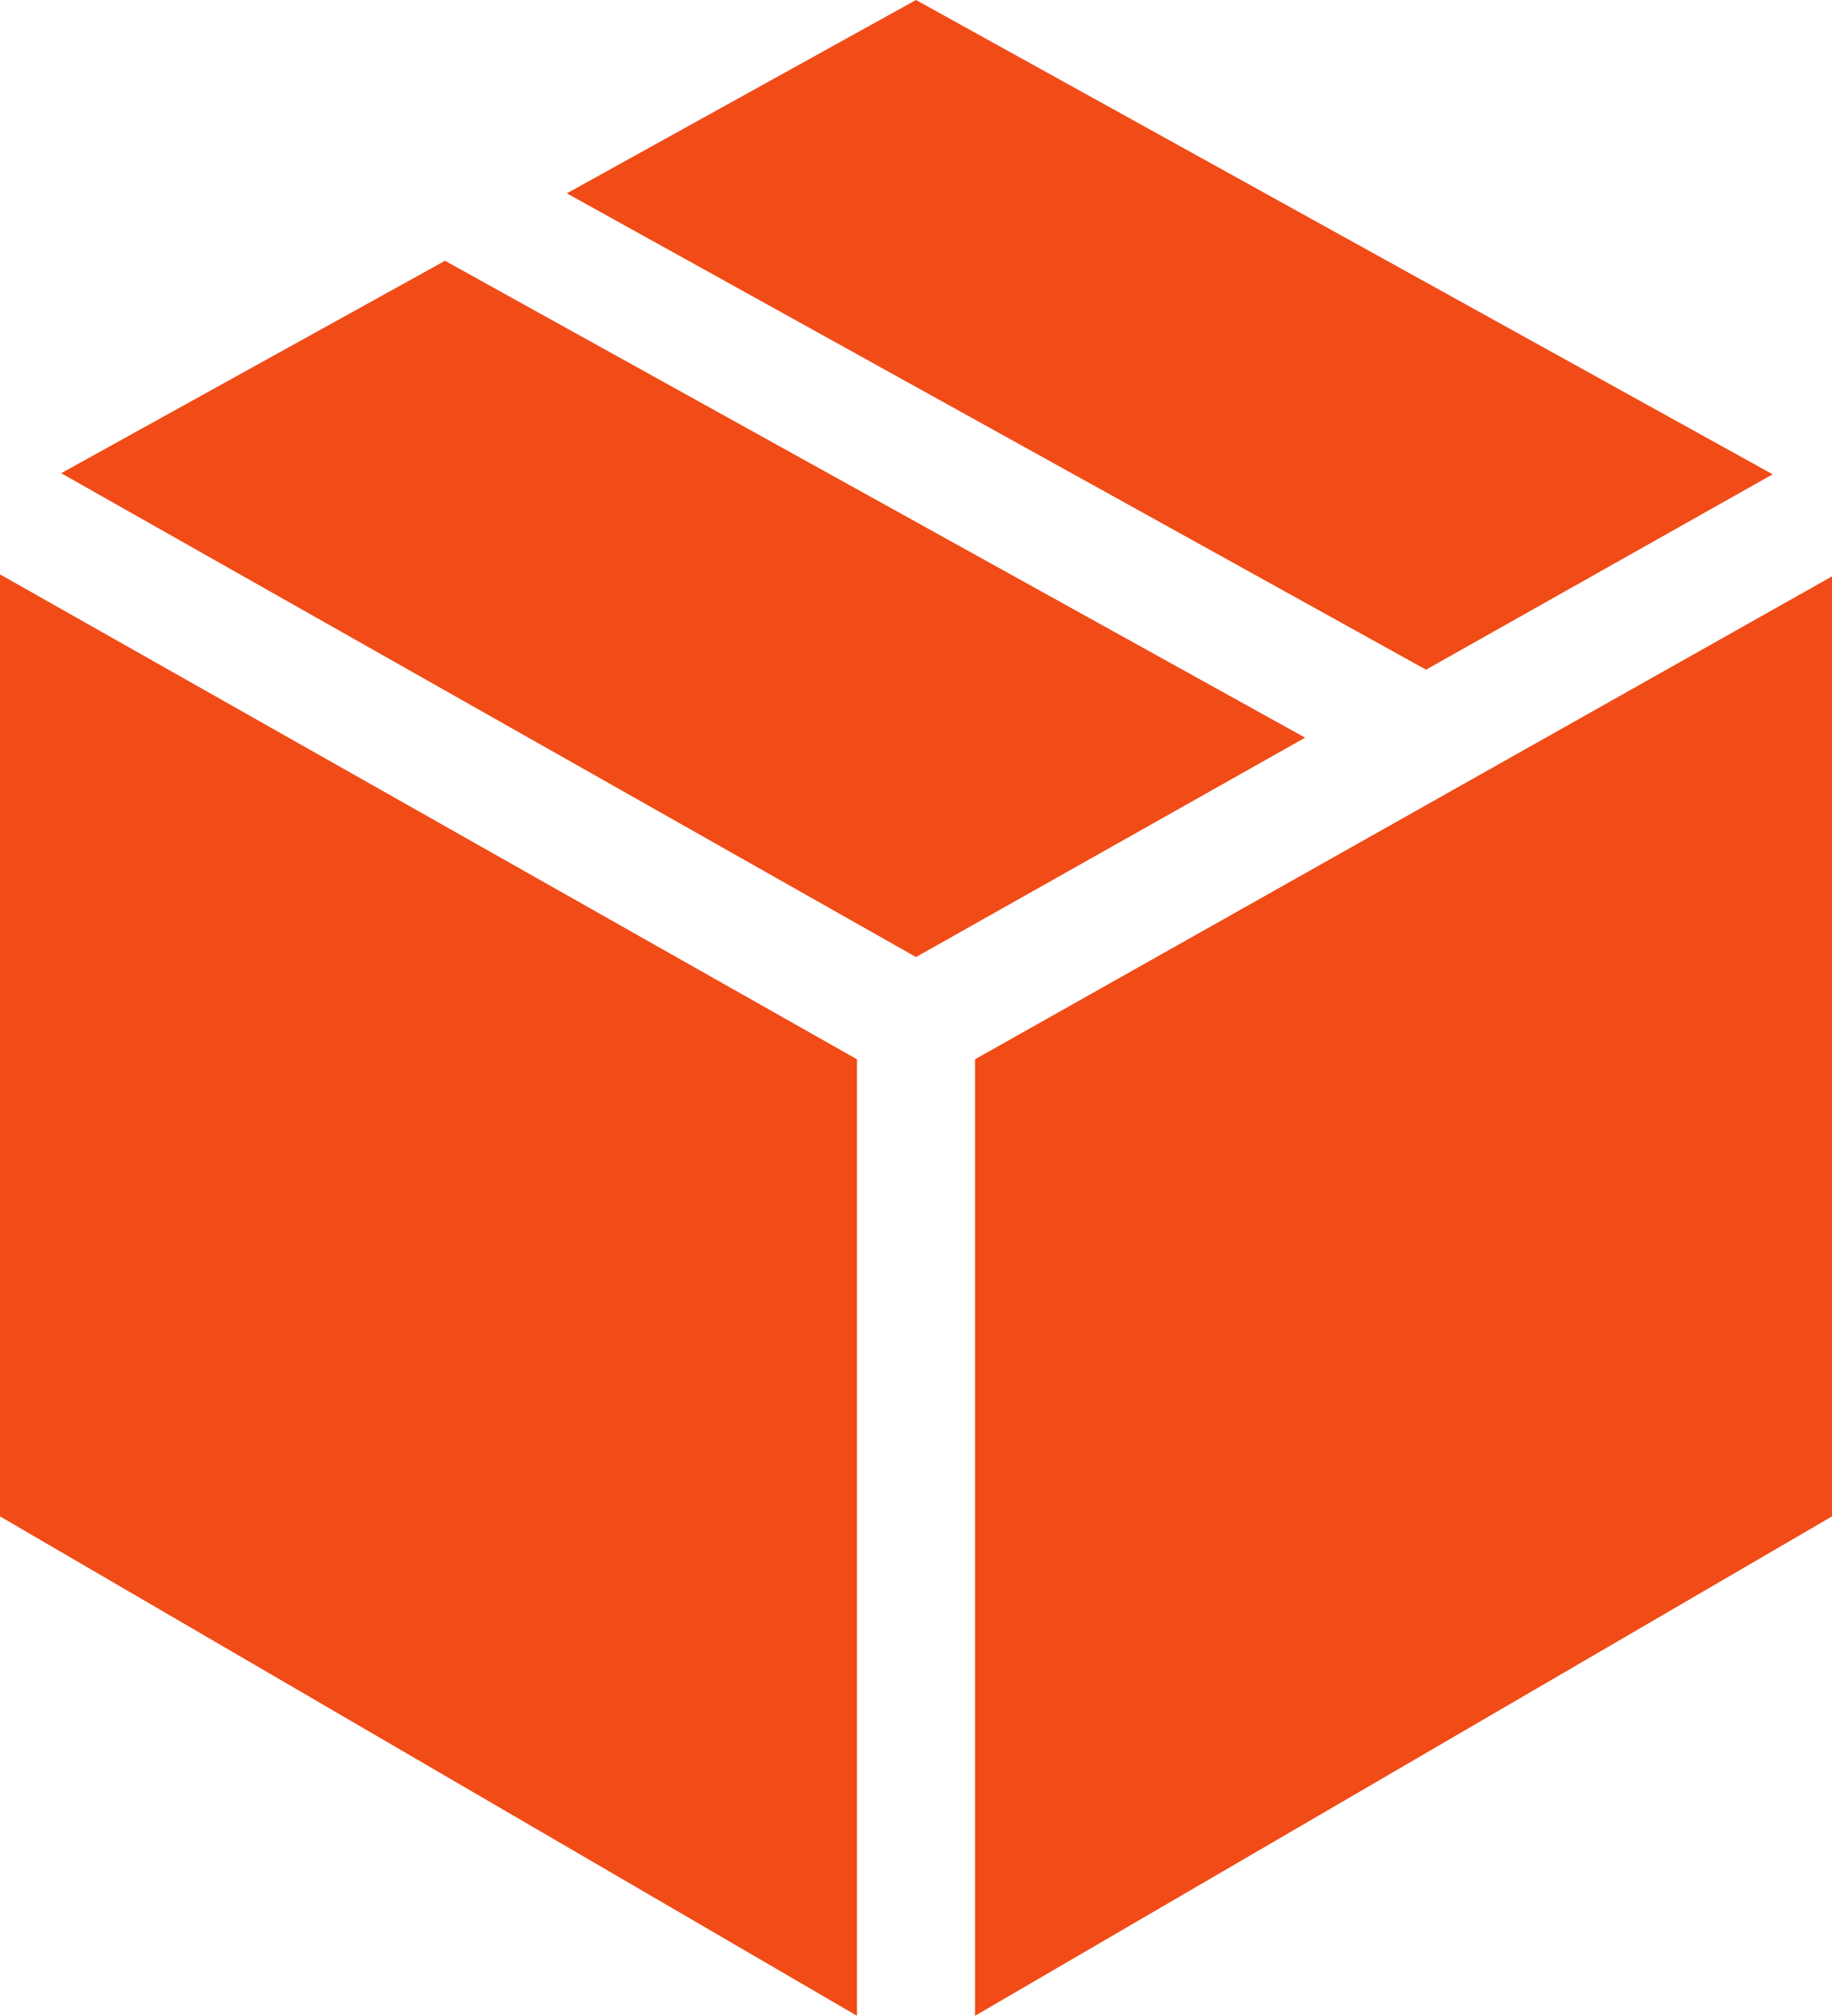
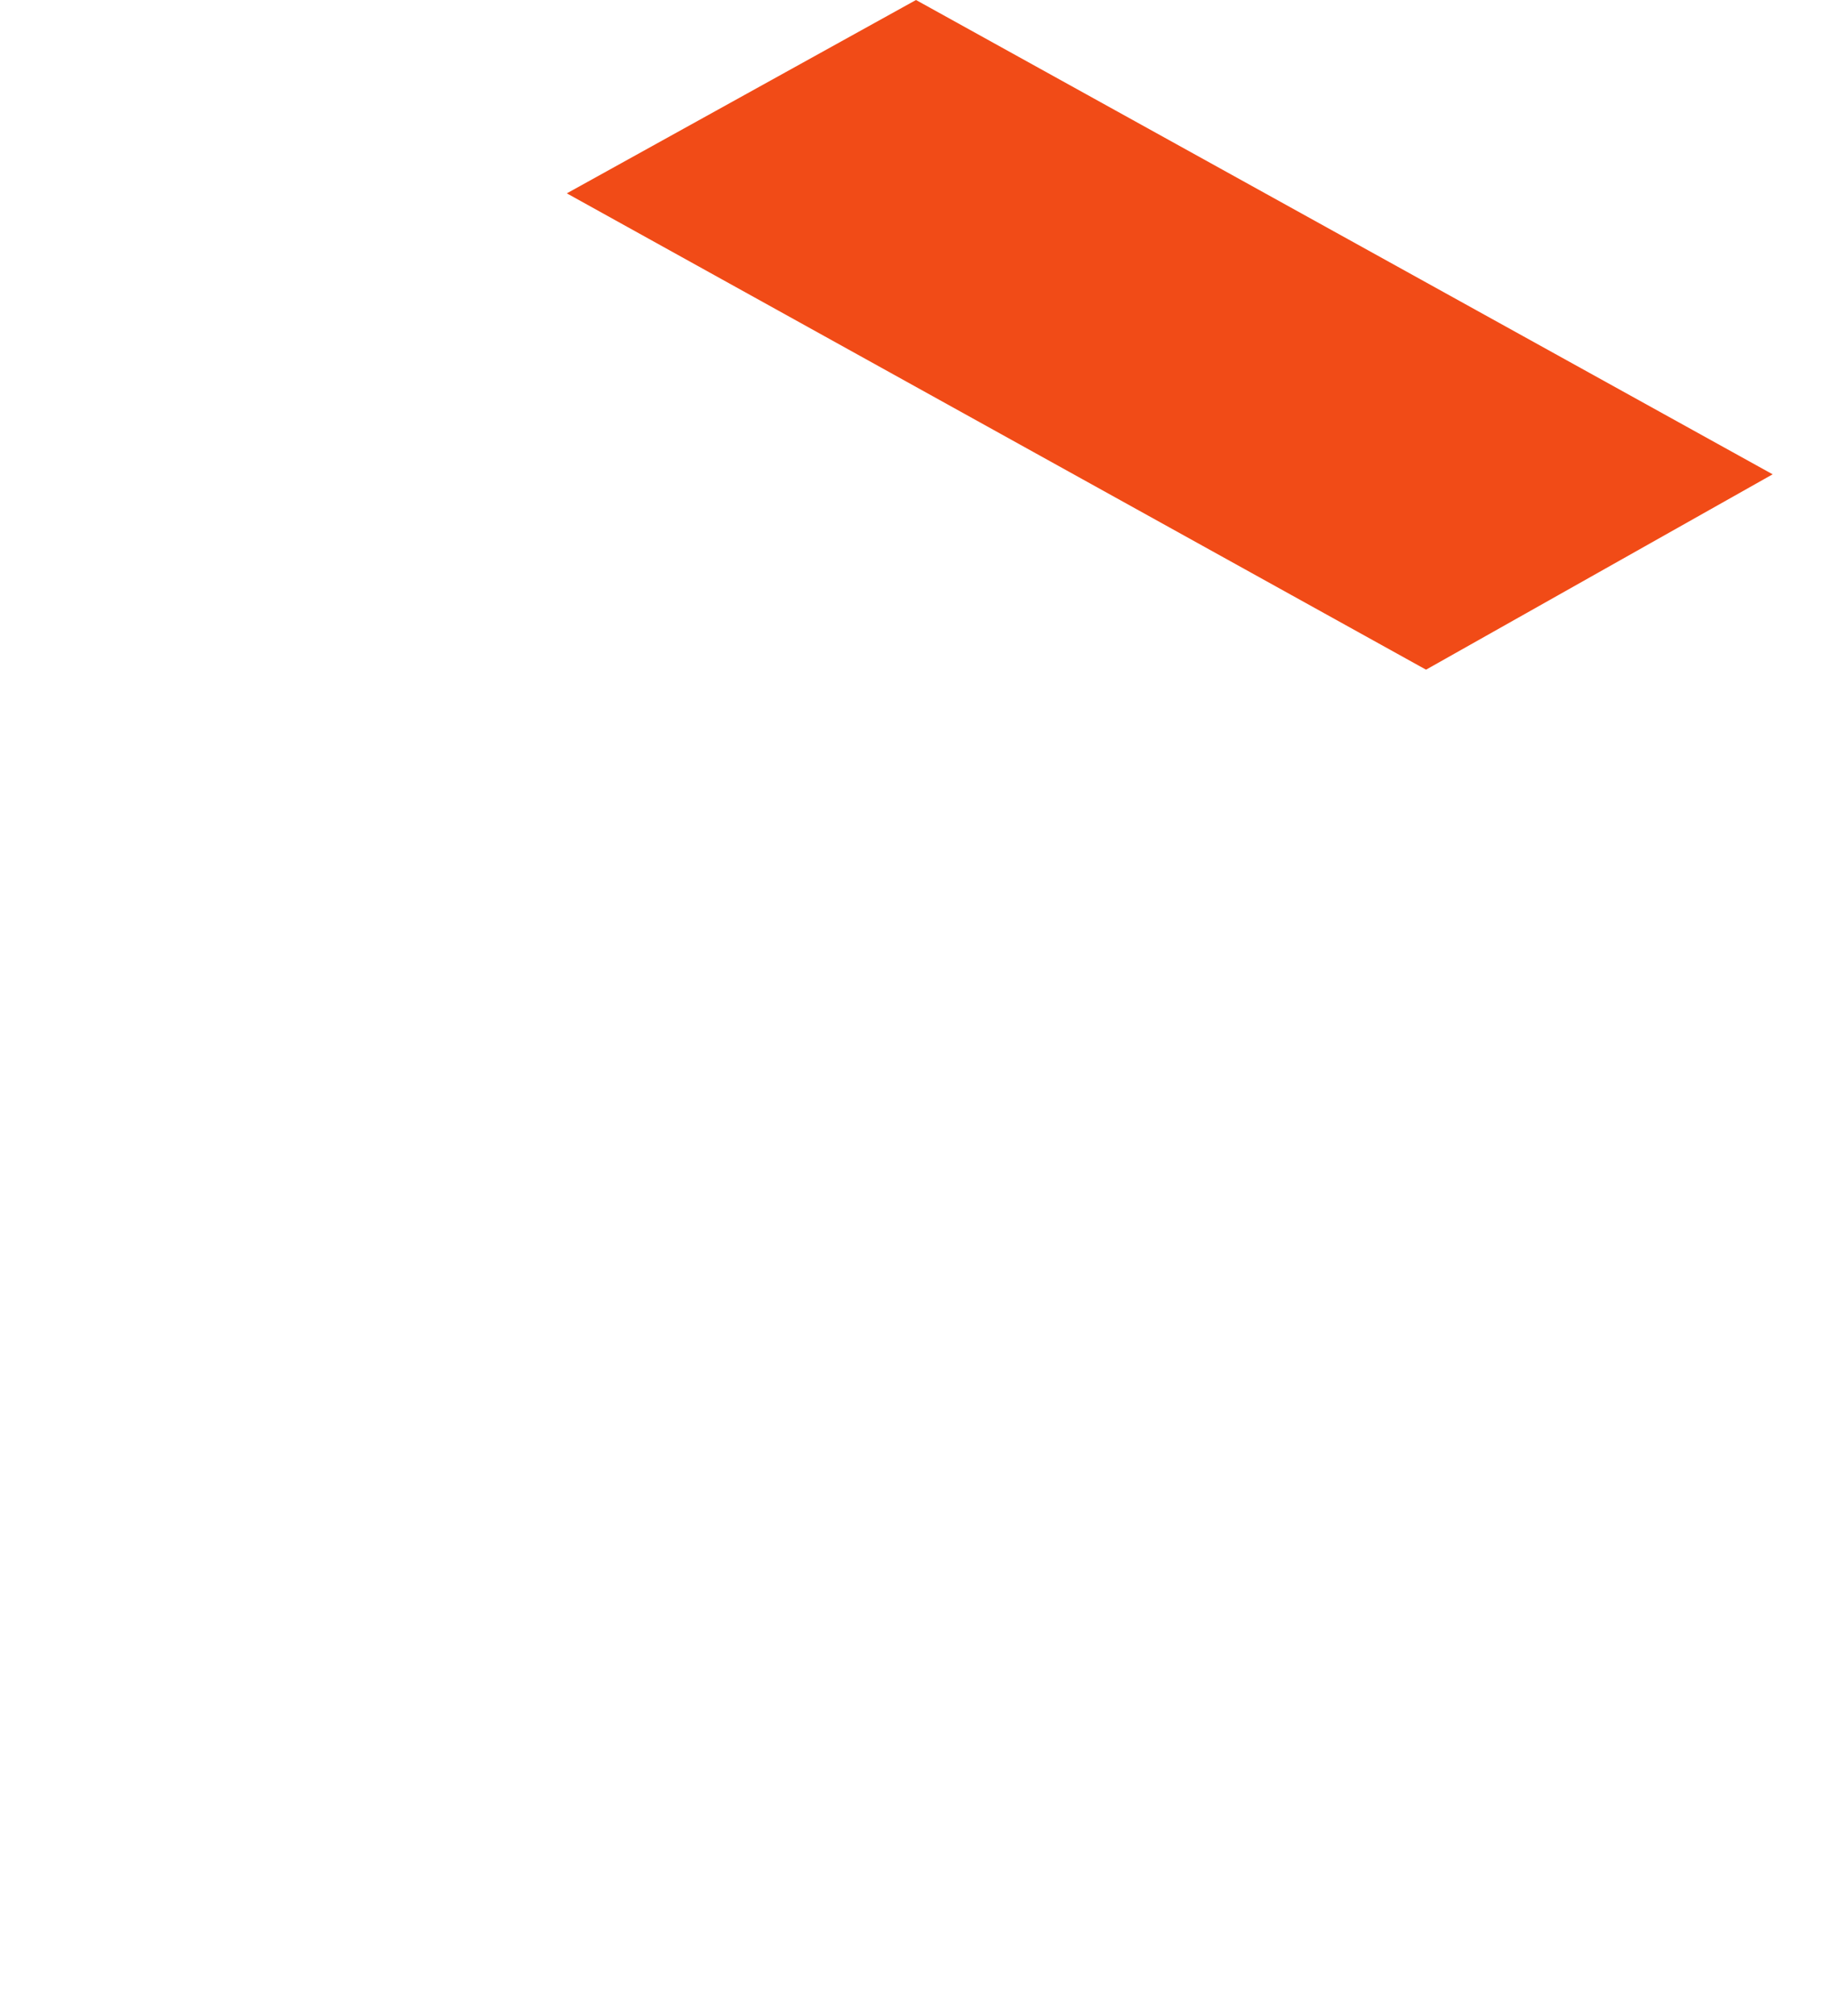
<svg xmlns="http://www.w3.org/2000/svg" width="10" height="11" viewBox="0 0 10 11" fill="none">
  <path d="M9.676 2.588L5 0L3.094 1.055L7.784 3.654L9.676 2.588Z" fill="#F14B17" />
-   <path d="M3.8147e-06 3.134V8.274L4.678 10.999V5.78L3.8147e-06 3.134Z" fill="#F14B17" />
-   <path d="M10 3.145L5.322 5.78V10.999L10 8.274V3.145Z" fill="#F14B17" />
-   <path d="M7.124 4.025L2.429 1.423L0.334 2.582L5 5.222L7.124 4.025Z" fill="#F14B17" />
</svg>